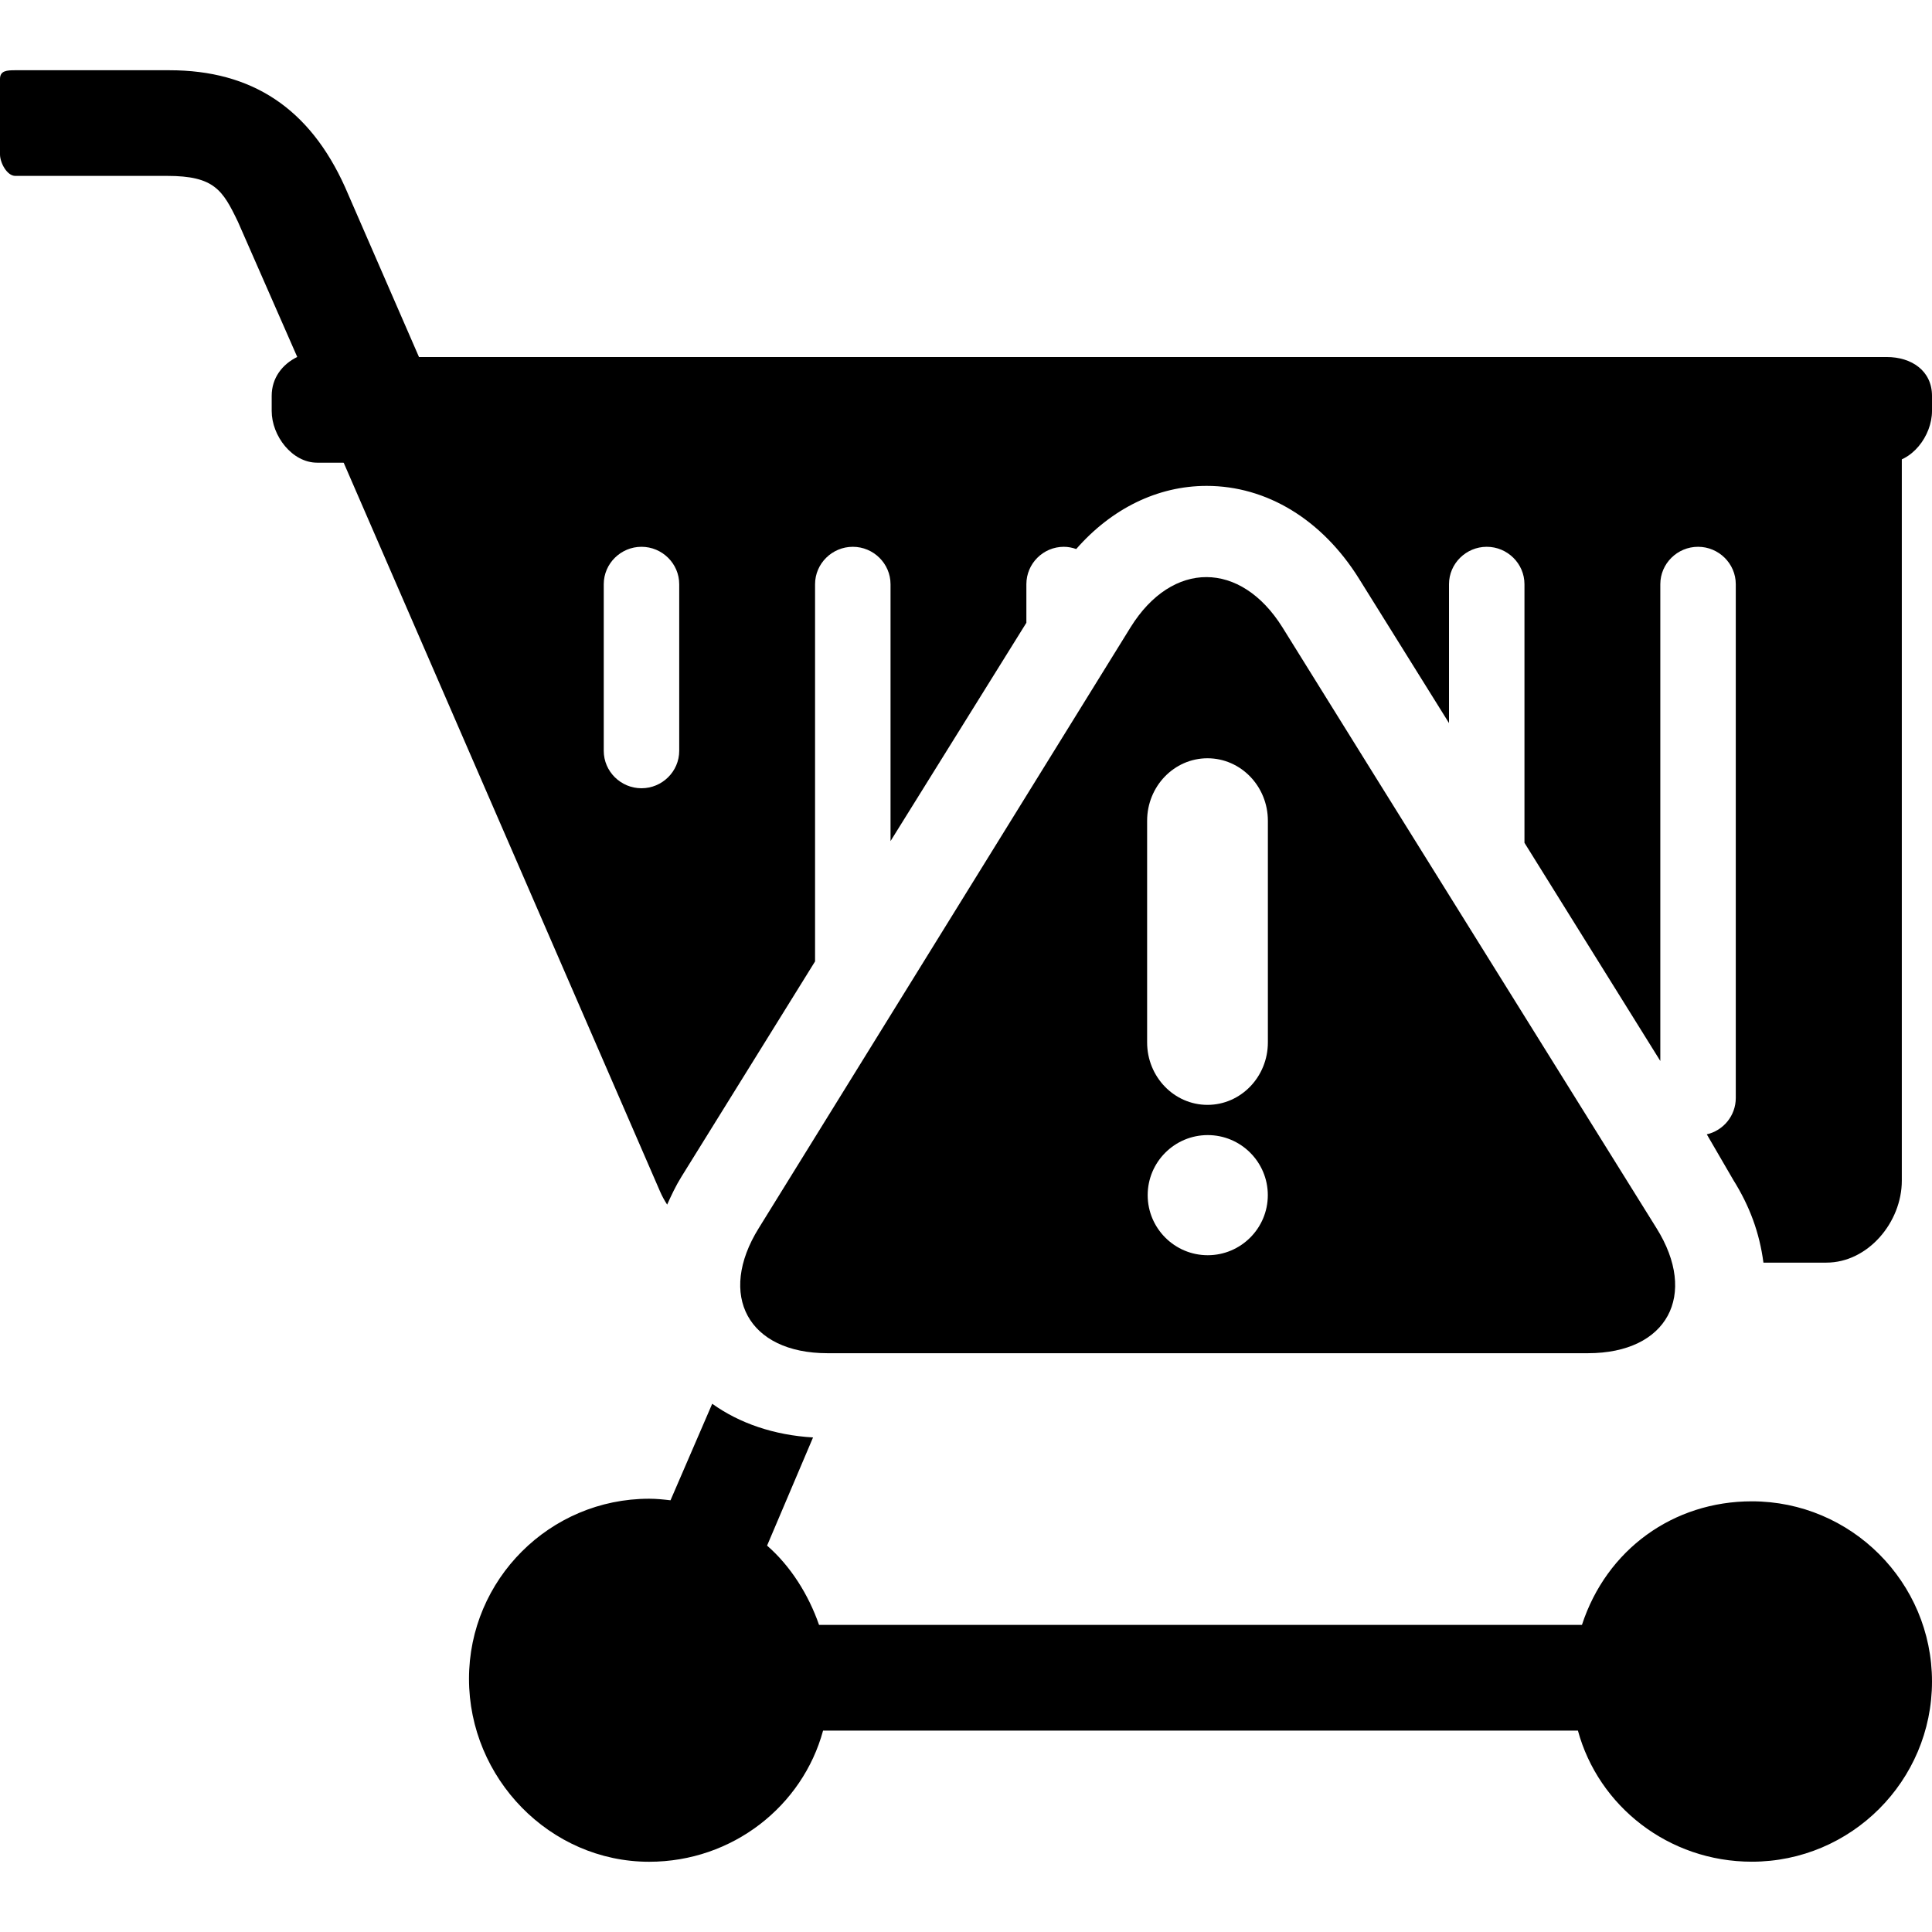
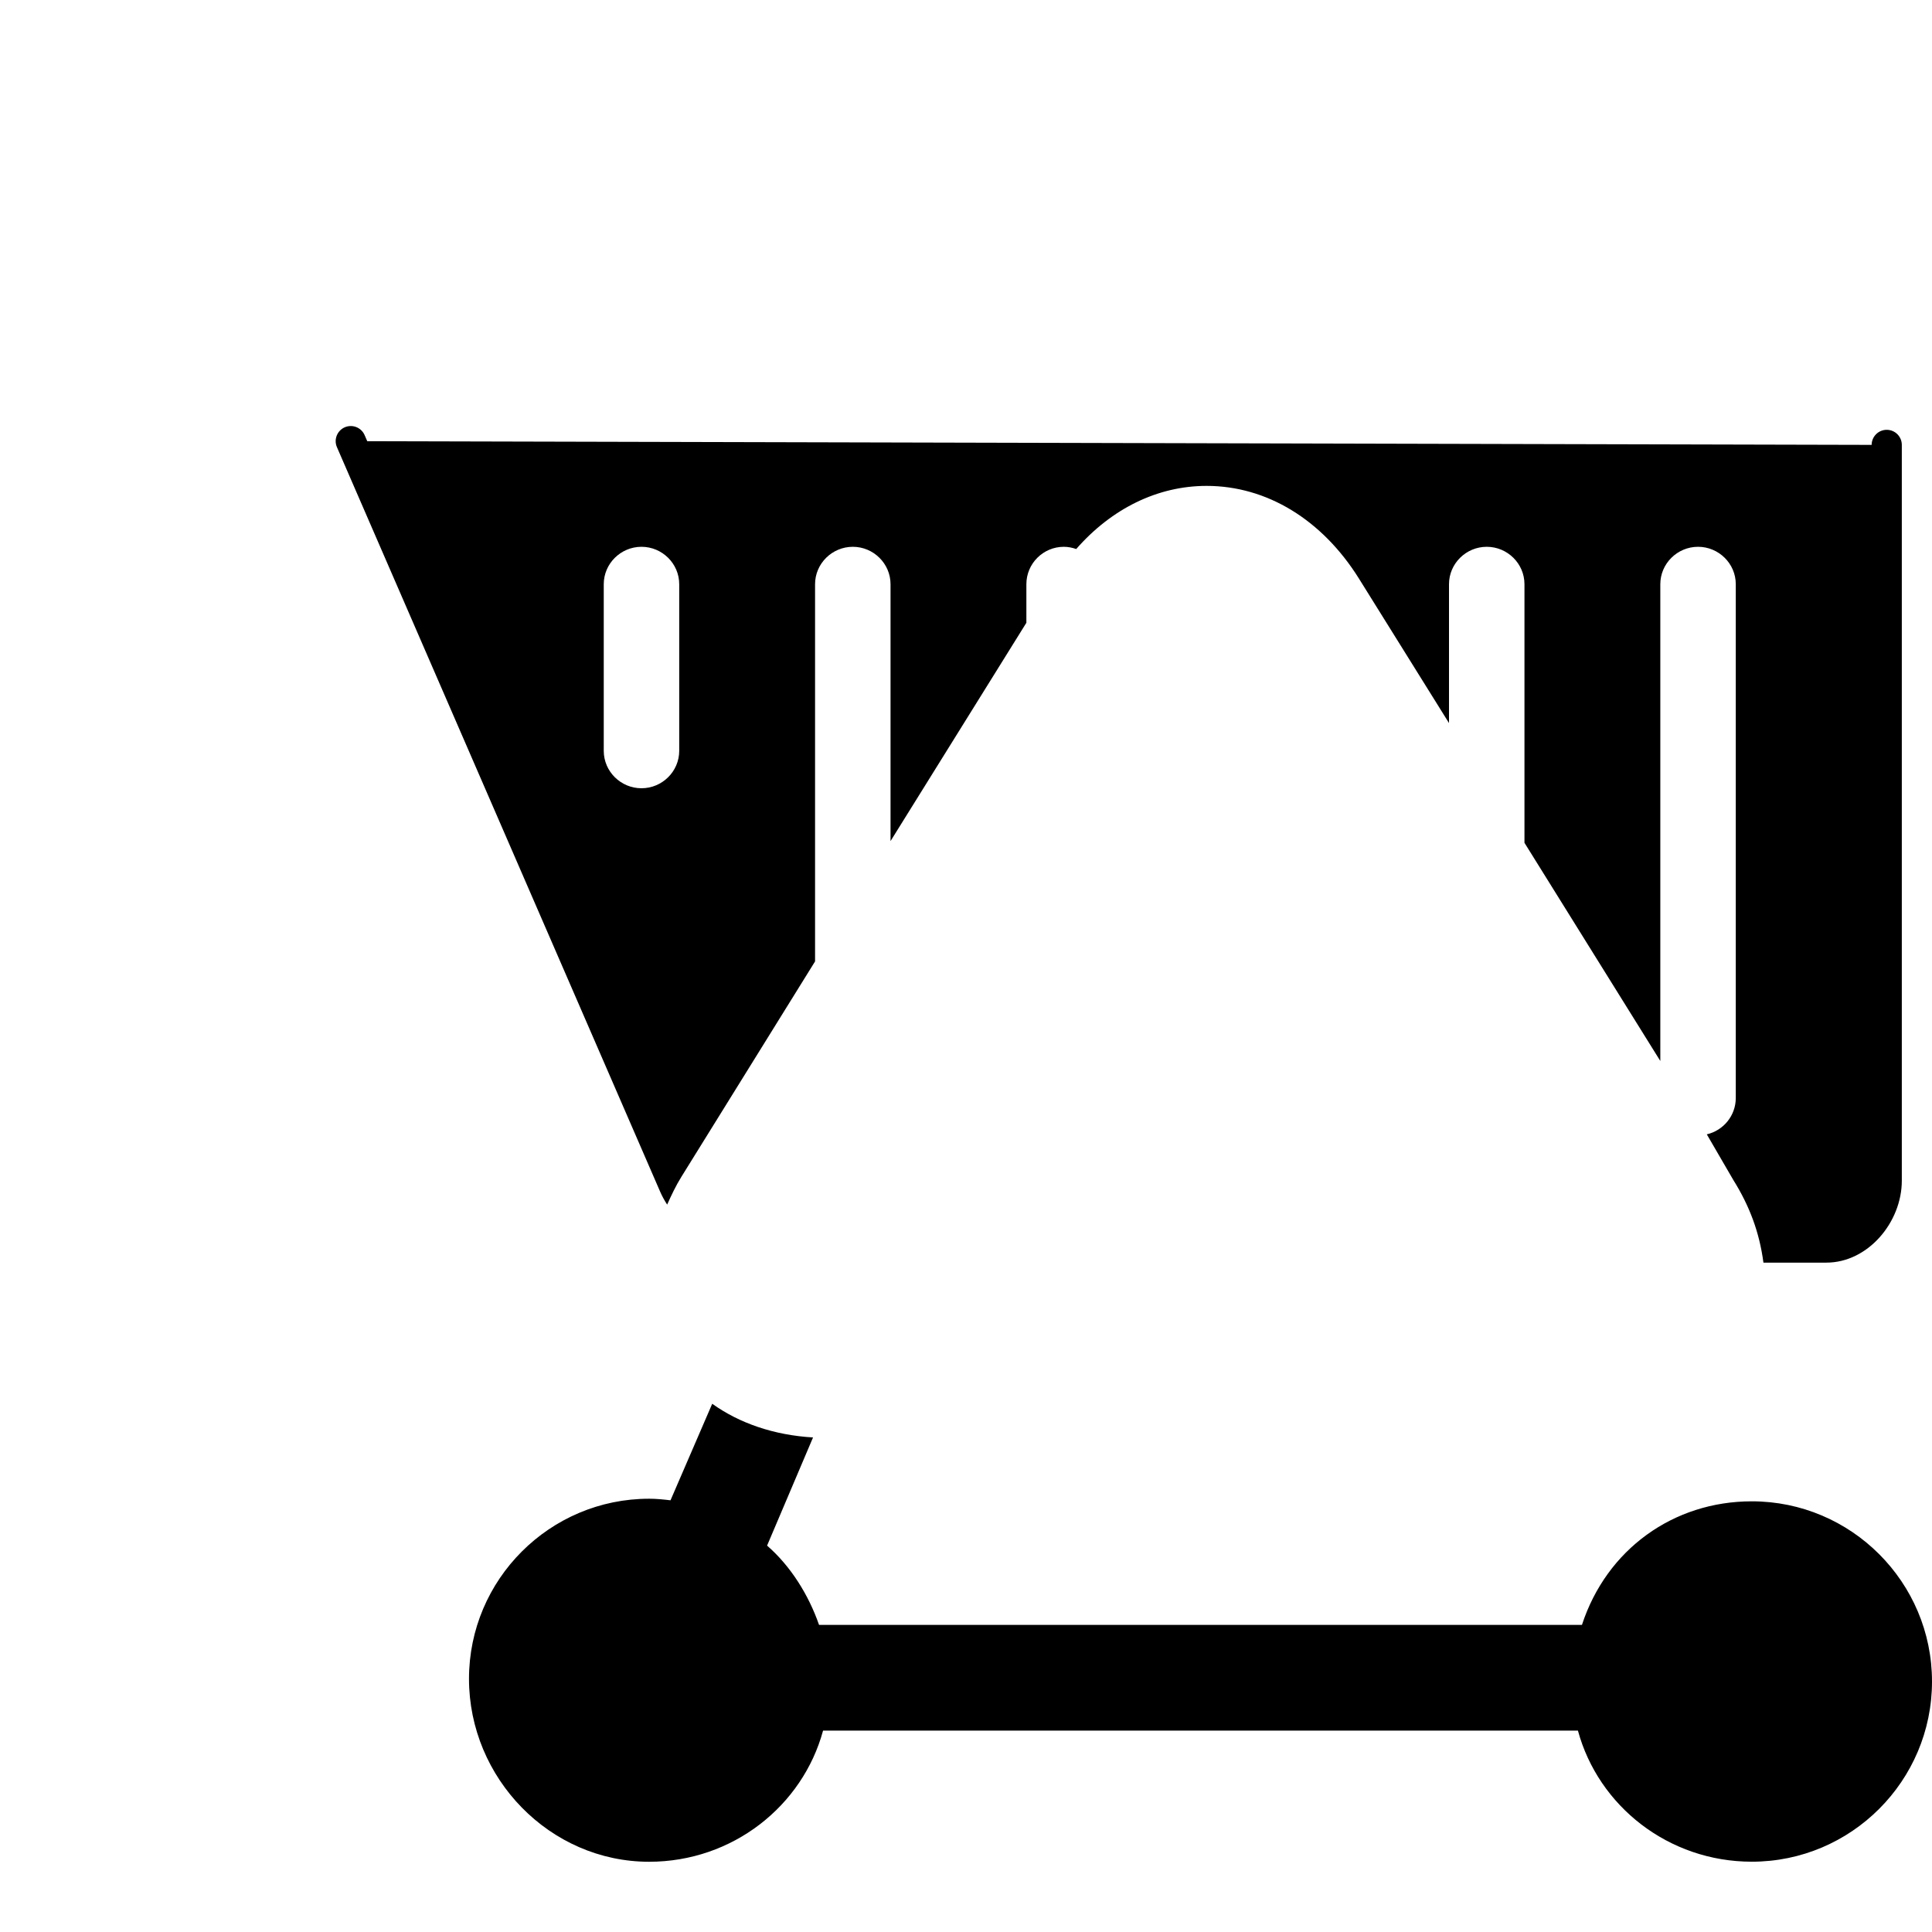
<svg xmlns="http://www.w3.org/2000/svg" fill="#000000" height="800px" width="800px" version="1.1" id="Layer_1" viewBox="0 0 512 512" xml:space="preserve">
  <g>
    <g>
-       <path d="M438.98,325.458l-74.776-120.056l-24.328-39.124c-11.08-17.732-29.192-17.82-40.244-0.072L201.08,325.47    c-11.048,17.756-2.844,33.144,18.224,33.144H420.82C441.896,358.614,450.072,343.186,438.98,325.458z M320.064,332.646    c-8.776,0-15.916-7.14-15.916-15.92c0-8.78,7.136-15.916,15.916-15.916s15.92,7.136,15.92,15.916S328.844,332.646,320.064,332.646    z M336,276.25c0,9.124-7.164,16.552-16.004,16.552c-8.84,0-15.996-7.428-15.996-16.552v-58.74c0-9.128,7.156-16.56,15.996-16.56    c8.84,0,16.004,7.432,16.004,16.56V276.25z" />
-     </g>
+       </g>
  </g>
  <g>
    <g>
-       <path d="M108,94.614H88c-2.212,0-4,1.792-4,4s1.788,4,4,4h20c2.212,0,4-1.792,4-4S110.212,94.614,108,94.614z" />
-     </g>
+       </g>
  </g>
  <g>
    <g>
-       <path d="M500,94.614H111.036L91.44,49.586C82.052,28.75,66.82,18.614,44.884,18.614H4.052C1.844,18.614,0,18.706,0,20.918v19.996    c0,2.208,1.844,5.7,4.052,5.7H44.3c12.492,0,14.72,3.768,18.752,12.152l15.72,35.832C74.788,96.55,72,100.182,72,104.91v3.996    c0,6.616,5.424,13.708,12.044,13.708H500c6.616,0,12-7.092,12-13.708v-3.996C512,98.29,506.616,94.614,500,94.614z" />
-     </g>
+       </g>
  </g>
  <g>
    <g>
      <path d="M464.252,397.866c-20.8,0-38.492,12.748-45.02,32.748H217.056c-2.776-8-7.564-15.62-13.772-21.012l12.18-28.664    c-10.36-0.608-19.524-3.772-26.72-8.928l-11.052,25.584c-1.86-0.22-3.74-0.416-5.66-0.416c-26.324,0-47.744,21.404-47.744,47.728    c0,26.324,21.416,48.48,47.744,48.48c22.088,0,40.664-14.764,46.092-34.764h200.04c5.424,20,24.004,34.748,46.088,34.748    c26.328,0,47.748-21.42,47.748-47.748C512,419.294,490.584,397.866,464.252,397.866z" />
    </g>
  </g>
  <g>
    <g>
      <path d="M500,113.906c-2.204,0-3.988,1.788-3.996,3.992l-398.676-0.976l-0.7-1.608c-0.88-2.024-3.232-2.952-5.26-2.08    c-2.024,0.884-2.956,3.244-2.08,5.264l85.66,197.312c0.512,1.18,1.136,2.32,1.856,3.424c1.12-2.484,2.276-4.968,3.804-7.42    L216,254.782v-99.956c0-5.476,4.524-9.92,10.004-9.92c5.472,0,9.996,4.444,9.996,9.92v68.072l36-57.856v-10.216    c0-5.476,4.452-9.92,9.932-9.92c1.152,0,2.248,0.236,3.276,0.592c9.348-10.68,21.52-16.732,34.552-16.732    c15.956,0,30.62,8.952,40.372,24.56L384,191.622v-36.796c0-5.476,4.524-9.92,10-9.92s10,4.444,10,9.92v68.524l36,57.82V154.826    c0-5.476,4.52-9.92,10-9.92c5.476,0,10,4.444,10,9.92v136.14c0,4.708-3.284,8.628-7.68,9.648l7.008,12.06    c4.336,6.936,6.944,13.936,8,21.936h16.676c11.028,0,19.996-10.7,19.996-21.724v-194.98C504,115.694,502.212,113.906,500,113.906z     M180,198.974c0,5.48-4.524,9.92-10,9.92s-10-4.44-10-9.92v-44.148c0-5.476,4.524-9.92,10-9.92s10,4.444,10,9.92V198.974z" />
    </g>
  </g>
</svg>